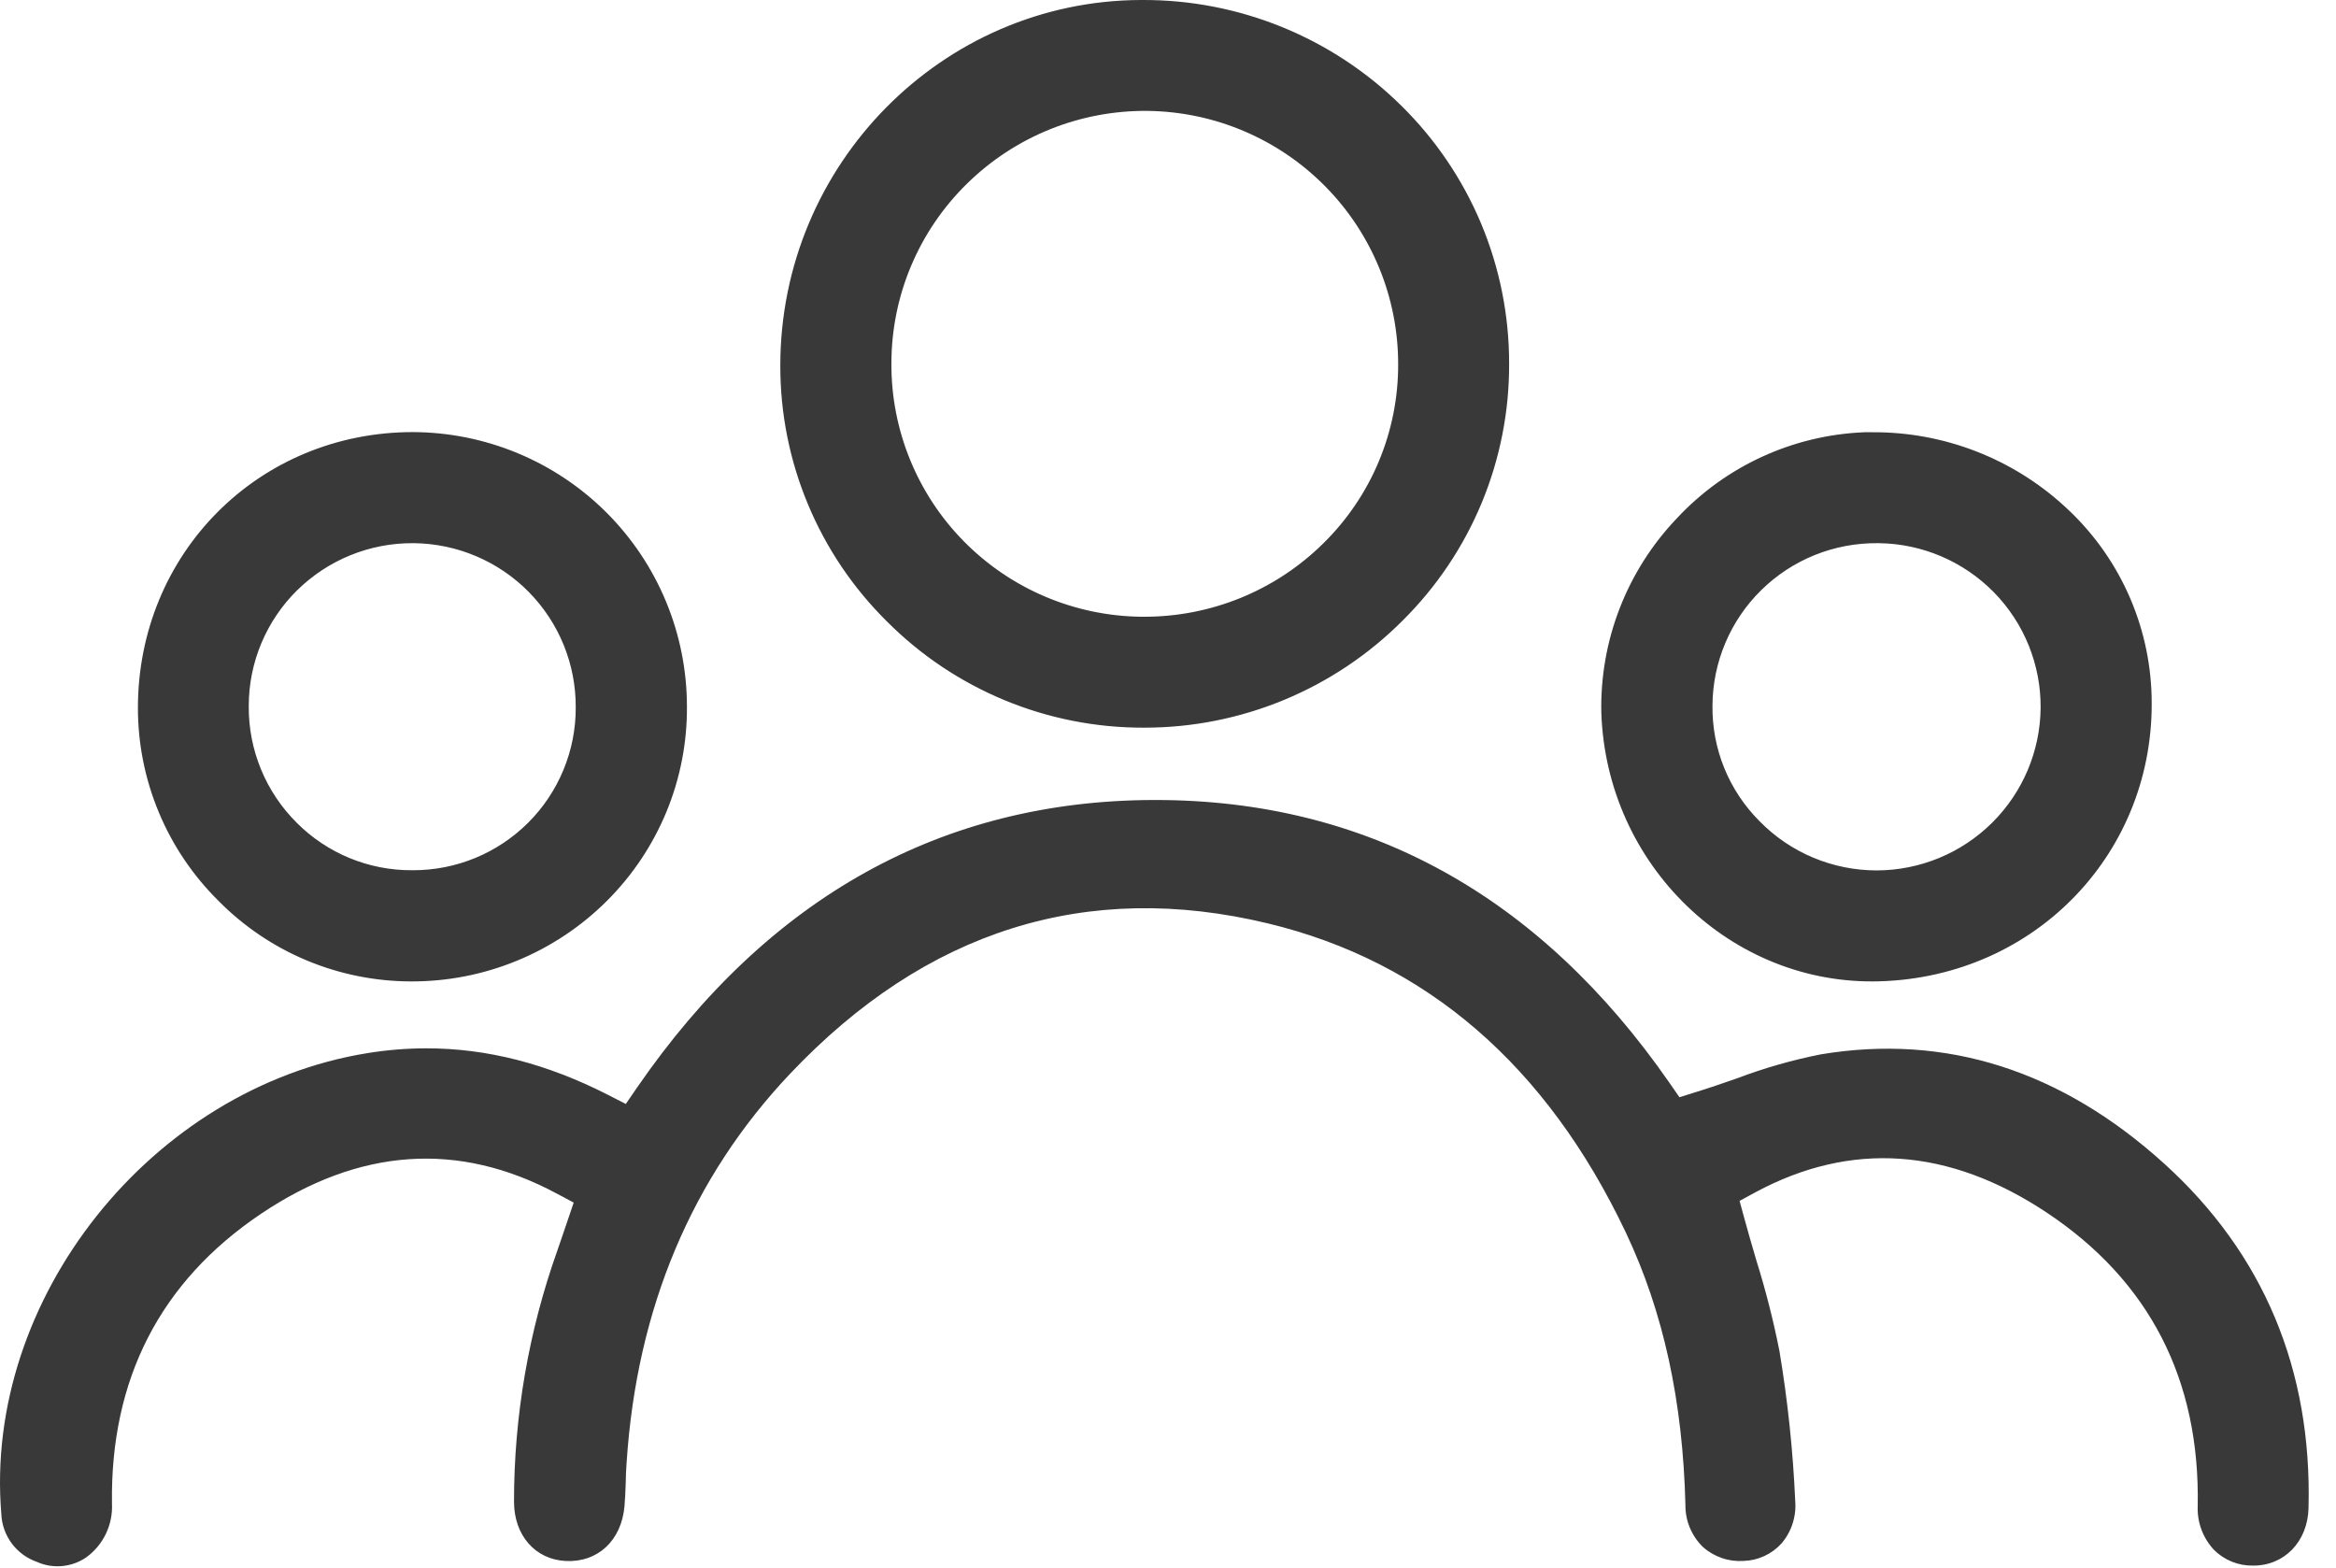
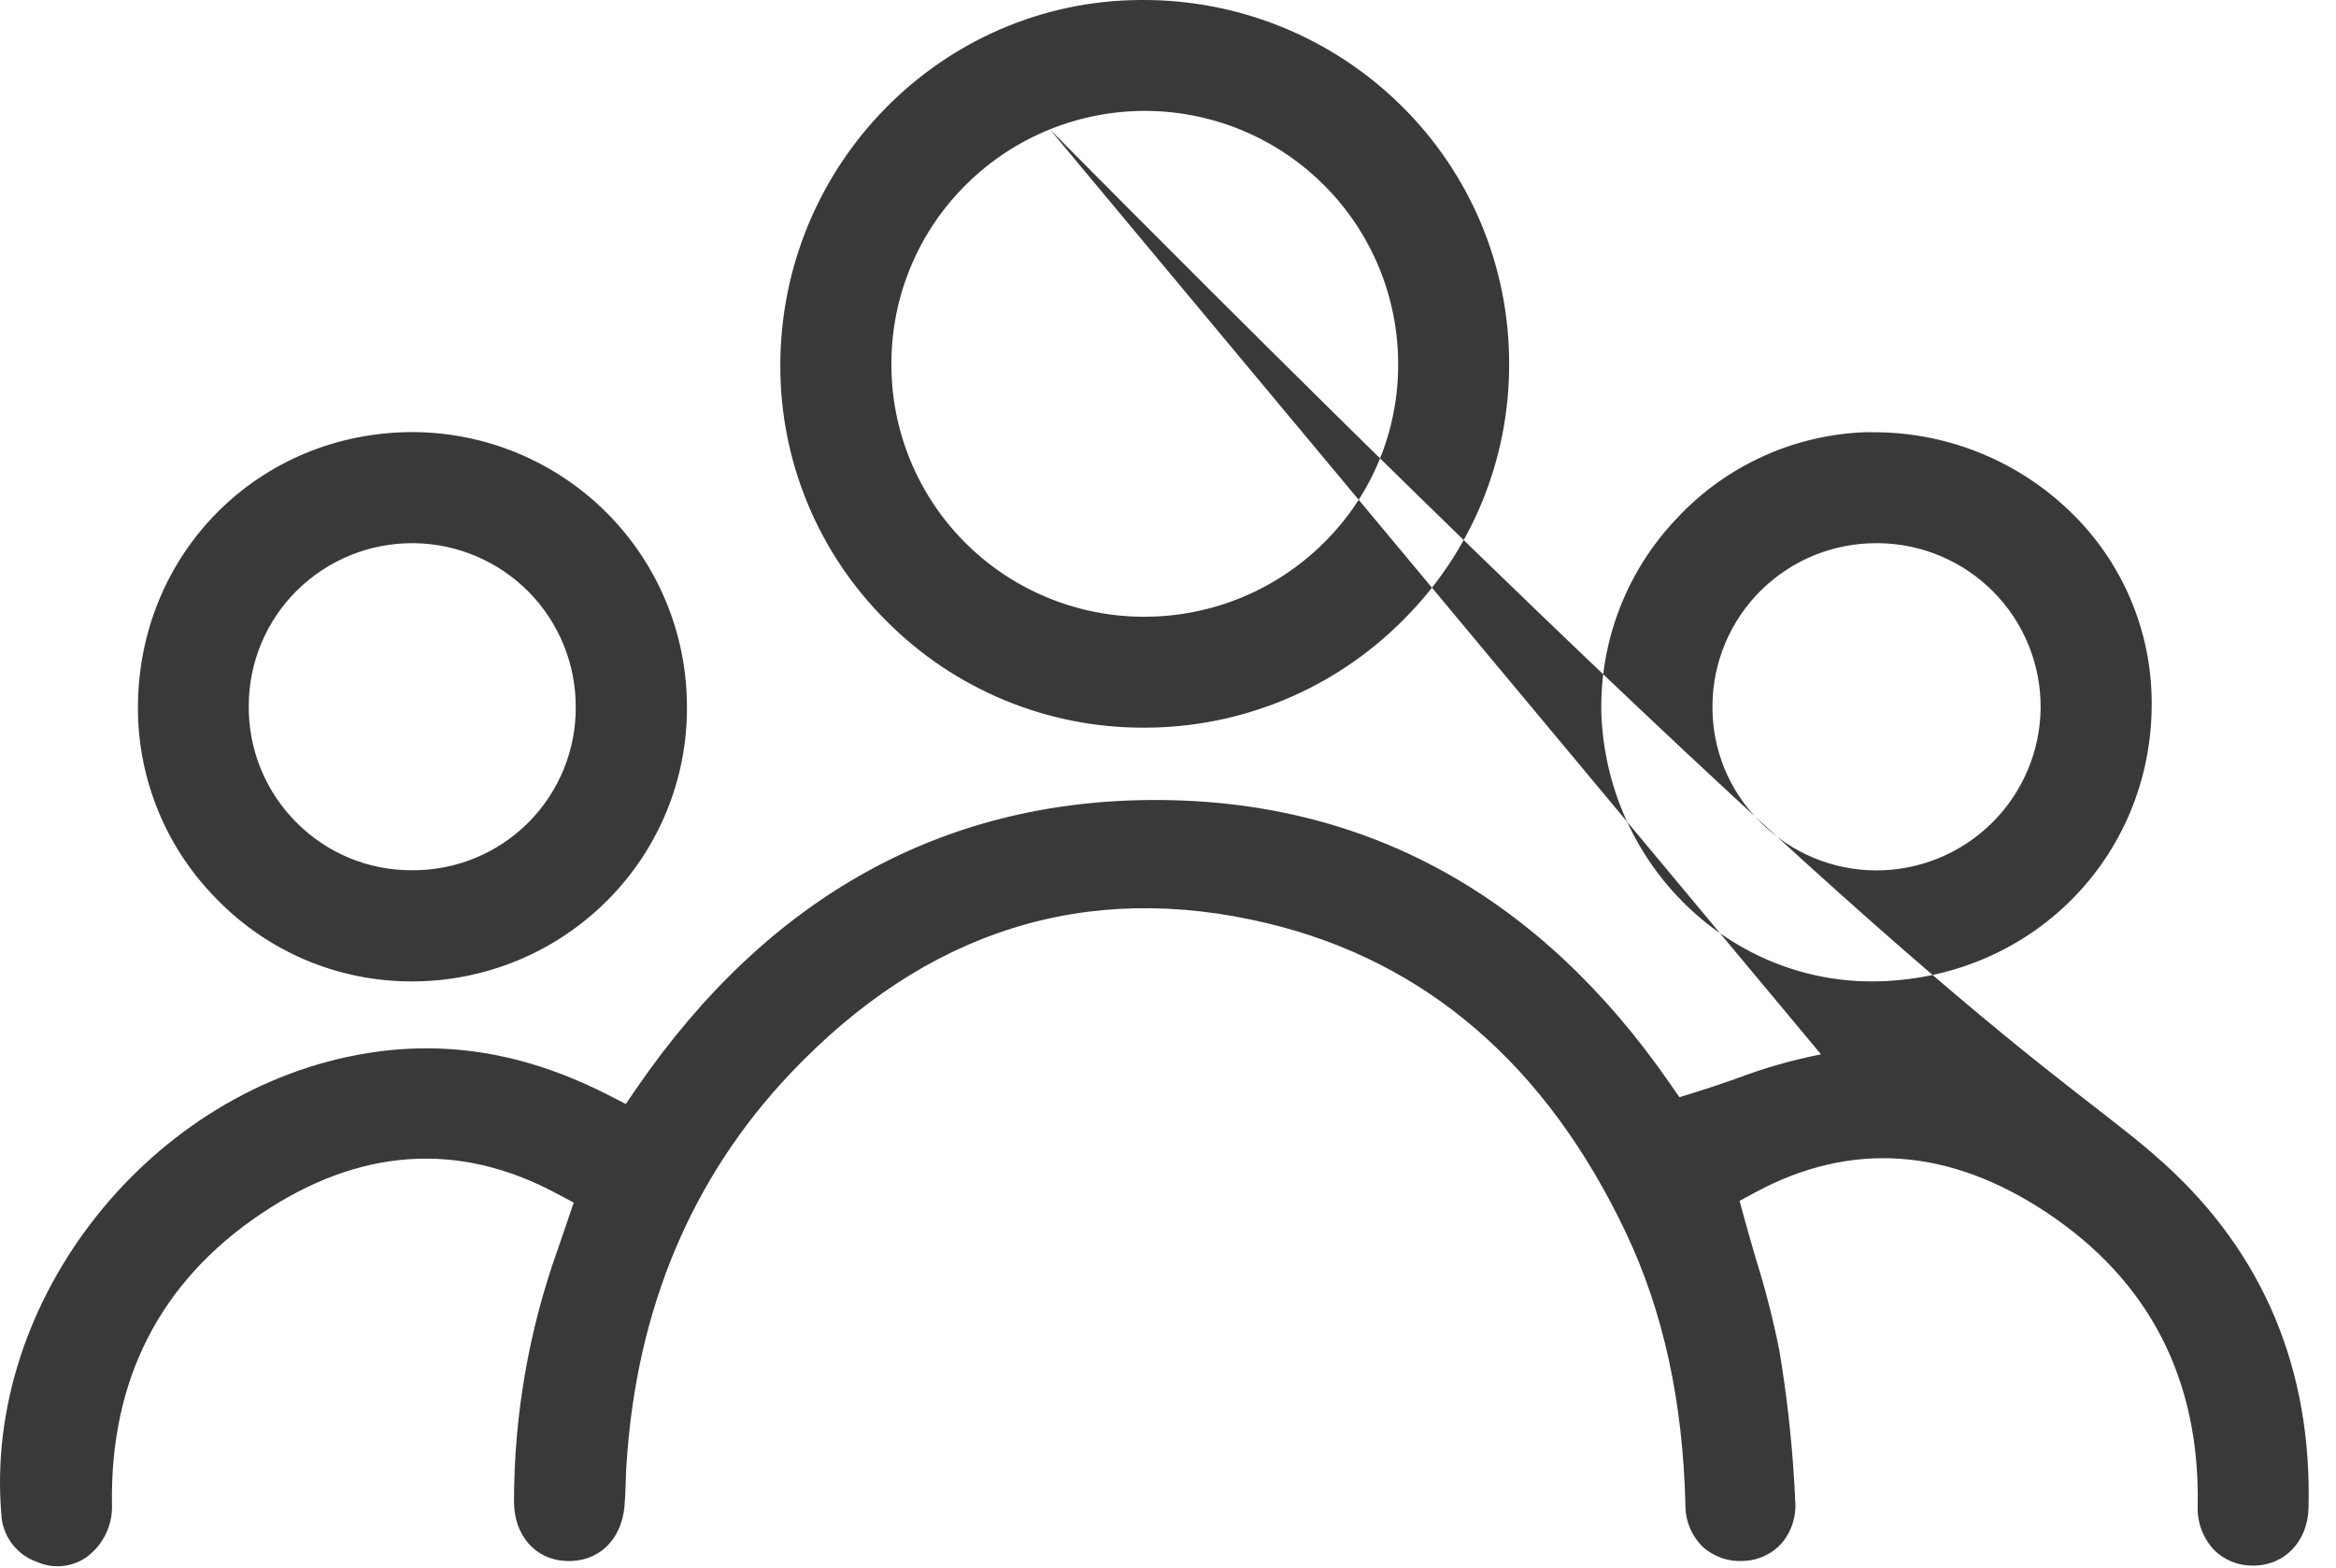
<svg xmlns="http://www.w3.org/2000/svg" width="76" height="51" viewBox="0 0 76 51" fill="none">
-   <path fill-rule="evenodd" clip-rule="evenodd" d="M37.235 23.673H37.204C35.654 23.676 34.117 23.373 32.685 22.78C31.252 22.187 29.951 21.317 28.857 20.219C27.756 19.131 26.881 17.835 26.286 16.406C25.69 14.978 25.384 13.445 25.387 11.898C25.383 5.36 30.646 0.021 37.119 0H37.16C40.315 -0.014 43.347 1.222 45.589 3.437C46.702 4.532 47.585 5.837 48.188 7.276C48.79 8.715 49.099 10.26 49.098 11.82C49.106 13.373 48.804 14.913 48.21 16.35C47.616 17.786 46.741 19.09 45.637 20.185C44.536 21.29 43.227 22.168 41.785 22.766C40.343 23.365 38.797 23.673 37.235 23.673ZM34.156 4.208C33.144 4.617 32.224 5.222 31.448 5.988C30.673 6.75 30.058 7.658 29.638 8.659C29.218 9.66 29.002 10.734 29.001 11.82C28.99 13.987 29.839 16.071 31.362 17.615C32.886 19.16 34.959 20.04 37.131 20.064H37.199C38.285 20.069 39.362 19.86 40.367 19.45C41.373 19.039 42.287 18.435 43.059 17.671C43.83 16.912 44.442 16.008 44.859 15.01C45.276 14.012 45.49 12.942 45.488 11.861C45.493 9.691 44.641 7.608 43.116 6.063C41.59 4.517 39.516 3.635 37.343 3.608C36.252 3.596 35.168 3.8 34.156 4.208ZM59.245 34.3C63.306 33.625 67.061 34.821 70.411 37.856C73.643 40.785 75.224 44.559 75.106 49.066C75.078 50.154 74.316 50.945 73.289 50.933C73.055 50.936 72.824 50.892 72.608 50.804C72.392 50.716 72.195 50.586 72.03 50.421C71.852 50.23 71.713 50.006 71.622 49.761C71.531 49.517 71.49 49.256 71.501 48.995C71.578 44.875 69.926 41.667 66.585 39.446C63.409 37.337 60.221 37.114 57.11 38.789L56.596 39.068L56.75 39.635C56.868 40.067 56.994 40.499 57.117 40.92L57.141 41.002C57.444 41.97 57.695 42.954 57.892 43.949C58.162 45.564 58.334 47.194 58.406 48.83C58.427 49.08 58.397 49.332 58.319 49.571C58.242 49.81 58.117 50.031 57.952 50.221C57.796 50.391 57.607 50.528 57.397 50.624C57.187 50.721 56.959 50.774 56.728 50.781C56.488 50.797 56.247 50.766 56.02 50.688C55.792 50.609 55.582 50.487 55.403 50.327C55.22 50.149 55.076 49.936 54.978 49.701C54.88 49.466 54.831 49.214 54.834 48.959C54.749 45.572 54.115 42.675 52.898 40.103C50.319 34.664 46.403 31.278 41.244 30.039C35.351 28.622 30.127 30.265 25.716 34.92C22.506 38.307 20.711 42.571 20.386 47.592L20.385 47.597L20.385 47.598C20.372 47.808 20.358 48.016 20.358 48.226L20.355 48.307C20.346 48.544 20.337 48.778 20.317 49.004C20.216 50.12 19.447 50.836 18.406 50.783C17.408 50.735 16.723 49.941 16.723 48.855C16.722 46.072 17.198 43.309 18.132 40.686C18.189 40.526 18.244 40.365 18.301 40.195L18.301 40.195L18.301 40.194L18.348 40.056L18.665 39.124L18.108 38.827C14.913 37.116 11.674 37.343 8.477 39.498C5.21 41.701 3.584 44.873 3.643 48.924C3.659 49.261 3.59 49.597 3.444 49.901C3.297 50.206 3.077 50.469 2.803 50.667C2.57 50.826 2.301 50.923 2.02 50.948C1.74 50.974 1.457 50.927 1.2 50.812C0.873 50.698 0.588 50.488 0.381 50.21C0.175 49.932 0.057 49.599 0.043 49.254C-0.54 42.262 4.919 35.395 11.96 34.26C12.594 34.157 13.236 34.105 13.879 34.105C15.85 34.105 17.795 34.606 19.778 35.617L20.36 35.915L20.73 35.376C24.993 29.188 30.649 26.042 37.539 26.026H37.59C44.46 26.026 50.09 29.128 54.329 35.248L54.639 35.696L55.153 35.535C55.613 35.394 56.067 35.236 56.505 35.084C57.395 34.747 58.312 34.484 59.245 34.3ZM13.363 31.928C14.549 31.934 15.724 31.705 16.82 31.254C17.917 30.804 18.913 30.14 19.75 29.303C20.581 28.473 21.239 27.487 21.686 26.401C22.132 25.316 22.358 24.153 22.349 22.979C22.347 20.618 21.408 18.354 19.738 16.681C18.067 15.009 15.801 14.066 13.435 14.057C8.417 14.057 4.487 18.004 4.487 23.034C4.487 24.2 4.719 25.354 5.168 26.43C5.617 27.507 6.276 28.483 7.105 29.304C7.922 30.133 8.897 30.792 9.971 31.242C11.045 31.692 12.198 31.925 13.363 31.928ZM9.67 19.201C10.674 18.213 12.028 17.663 13.437 17.671H13.478C14.883 17.69 16.223 18.262 17.207 19.262C18.191 20.263 18.739 21.611 18.731 23.014C18.734 23.709 18.599 24.398 18.334 25.041C18.069 25.684 17.68 26.268 17.188 26.761C16.695 27.253 16.111 27.644 15.467 27.91C14.824 28.176 14.134 28.312 13.437 28.311H13.399C12.705 28.314 12.017 28.18 11.375 27.916C10.734 27.652 10.15 27.263 9.66 26.773C9.158 26.275 8.76 25.682 8.491 25.028C8.222 24.375 8.087 23.674 8.093 22.967C8.093 22.266 8.232 21.572 8.503 20.925C8.774 20.279 9.171 19.692 9.67 19.199V19.201ZM70.001 22.655C70.133 27.698 66.251 31.77 61.166 31.924C56.341 32.075 52.269 28.158 52.098 23.191C52.046 20.843 52.928 18.57 54.55 16.868C56.135 15.163 58.332 14.154 60.661 14.062H60.921C63.239 14.05 65.476 14.914 67.181 16.482C68.044 17.268 68.738 18.22 69.223 19.281C69.707 20.341 69.972 21.489 70.001 22.655ZM61.137 17.671H61.084C60.384 17.665 59.689 17.796 59.039 18.058C58.39 18.32 57.799 18.708 57.3 19.199C56.801 19.689 56.404 20.273 56.132 20.918C55.86 21.562 55.718 22.253 55.714 22.952C55.705 23.649 55.835 24.34 56.097 24.986C56.36 25.632 56.749 26.218 57.242 26.712C57.738 27.221 58.332 27.625 58.988 27.9C59.644 28.176 60.348 28.317 61.06 28.317C62.466 28.313 63.815 27.756 64.812 26.766C65.81 25.776 66.377 24.434 66.39 23.031C66.401 21.626 65.855 20.274 64.871 19.27C63.886 18.266 62.544 17.691 61.137 17.671Z" fill="#393939" />
+   <path fill-rule="evenodd" clip-rule="evenodd" d="M37.235 23.673H37.204C35.654 23.676 34.117 23.373 32.685 22.78C31.252 22.187 29.951 21.317 28.857 20.219C27.756 19.131 26.881 17.835 26.286 16.406C25.69 14.978 25.384 13.445 25.387 11.898C25.383 5.36 30.646 0.021 37.119 0H37.16C40.315 -0.014 43.347 1.222 45.589 3.437C46.702 4.532 47.585 5.837 48.188 7.276C48.79 8.715 49.099 10.26 49.098 11.82C49.106 13.373 48.804 14.913 48.21 16.35C47.616 17.786 46.741 19.09 45.637 20.185C44.536 21.29 43.227 22.168 41.785 22.766C40.343 23.365 38.797 23.673 37.235 23.673ZM34.156 4.208C33.144 4.617 32.224 5.222 31.448 5.988C30.673 6.75 30.058 7.658 29.638 8.659C29.218 9.66 29.002 10.734 29.001 11.82C28.99 13.987 29.839 16.071 31.362 17.615C32.886 19.16 34.959 20.04 37.131 20.064H37.199C38.285 20.069 39.362 19.86 40.367 19.45C41.373 19.039 42.287 18.435 43.059 17.671C43.83 16.912 44.442 16.008 44.859 15.01C45.276 14.012 45.49 12.942 45.488 11.861C45.493 9.691 44.641 7.608 43.116 6.063C41.59 4.517 39.516 3.635 37.343 3.608C36.252 3.596 35.168 3.8 34.156 4.208ZC63.306 33.625 67.061 34.821 70.411 37.856C73.643 40.785 75.224 44.559 75.106 49.066C75.078 50.154 74.316 50.945 73.289 50.933C73.055 50.936 72.824 50.892 72.608 50.804C72.392 50.716 72.195 50.586 72.03 50.421C71.852 50.23 71.713 50.006 71.622 49.761C71.531 49.517 71.49 49.256 71.501 48.995C71.578 44.875 69.926 41.667 66.585 39.446C63.409 37.337 60.221 37.114 57.11 38.789L56.596 39.068L56.75 39.635C56.868 40.067 56.994 40.499 57.117 40.92L57.141 41.002C57.444 41.97 57.695 42.954 57.892 43.949C58.162 45.564 58.334 47.194 58.406 48.83C58.427 49.08 58.397 49.332 58.319 49.571C58.242 49.81 58.117 50.031 57.952 50.221C57.796 50.391 57.607 50.528 57.397 50.624C57.187 50.721 56.959 50.774 56.728 50.781C56.488 50.797 56.247 50.766 56.02 50.688C55.792 50.609 55.582 50.487 55.403 50.327C55.22 50.149 55.076 49.936 54.978 49.701C54.88 49.466 54.831 49.214 54.834 48.959C54.749 45.572 54.115 42.675 52.898 40.103C50.319 34.664 46.403 31.278 41.244 30.039C35.351 28.622 30.127 30.265 25.716 34.92C22.506 38.307 20.711 42.571 20.386 47.592L20.385 47.597L20.385 47.598C20.372 47.808 20.358 48.016 20.358 48.226L20.355 48.307C20.346 48.544 20.337 48.778 20.317 49.004C20.216 50.12 19.447 50.836 18.406 50.783C17.408 50.735 16.723 49.941 16.723 48.855C16.722 46.072 17.198 43.309 18.132 40.686C18.189 40.526 18.244 40.365 18.301 40.195L18.301 40.195L18.301 40.194L18.348 40.056L18.665 39.124L18.108 38.827C14.913 37.116 11.674 37.343 8.477 39.498C5.21 41.701 3.584 44.873 3.643 48.924C3.659 49.261 3.59 49.597 3.444 49.901C3.297 50.206 3.077 50.469 2.803 50.667C2.57 50.826 2.301 50.923 2.02 50.948C1.74 50.974 1.457 50.927 1.2 50.812C0.873 50.698 0.588 50.488 0.381 50.21C0.175 49.932 0.057 49.599 0.043 49.254C-0.54 42.262 4.919 35.395 11.96 34.26C12.594 34.157 13.236 34.105 13.879 34.105C15.85 34.105 17.795 34.606 19.778 35.617L20.36 35.915L20.73 35.376C24.993 29.188 30.649 26.042 37.539 26.026H37.59C44.46 26.026 50.09 29.128 54.329 35.248L54.639 35.696L55.153 35.535C55.613 35.394 56.067 35.236 56.505 35.084C57.395 34.747 58.312 34.484 59.245 34.3ZM13.363 31.928C14.549 31.934 15.724 31.705 16.82 31.254C17.917 30.804 18.913 30.14 19.75 29.303C20.581 28.473 21.239 27.487 21.686 26.401C22.132 25.316 22.358 24.153 22.349 22.979C22.347 20.618 21.408 18.354 19.738 16.681C18.067 15.009 15.801 14.066 13.435 14.057C8.417 14.057 4.487 18.004 4.487 23.034C4.487 24.2 4.719 25.354 5.168 26.43C5.617 27.507 6.276 28.483 7.105 29.304C7.922 30.133 8.897 30.792 9.971 31.242C11.045 31.692 12.198 31.925 13.363 31.928ZM9.67 19.201C10.674 18.213 12.028 17.663 13.437 17.671H13.478C14.883 17.69 16.223 18.262 17.207 19.262C18.191 20.263 18.739 21.611 18.731 23.014C18.734 23.709 18.599 24.398 18.334 25.041C18.069 25.684 17.68 26.268 17.188 26.761C16.695 27.253 16.111 27.644 15.467 27.91C14.824 28.176 14.134 28.312 13.437 28.311H13.399C12.705 28.314 12.017 28.18 11.375 27.916C10.734 27.652 10.15 27.263 9.66 26.773C9.158 26.275 8.76 25.682 8.491 25.028C8.222 24.375 8.087 23.674 8.093 22.967C8.093 22.266 8.232 21.572 8.503 20.925C8.774 20.279 9.171 19.692 9.67 19.199V19.201ZM70.001 22.655C70.133 27.698 66.251 31.77 61.166 31.924C56.341 32.075 52.269 28.158 52.098 23.191C52.046 20.843 52.928 18.57 54.55 16.868C56.135 15.163 58.332 14.154 60.661 14.062H60.921C63.239 14.05 65.476 14.914 67.181 16.482C68.044 17.268 68.738 18.22 69.223 19.281C69.707 20.341 69.972 21.489 70.001 22.655ZM61.137 17.671H61.084C60.384 17.665 59.689 17.796 59.039 18.058C58.39 18.32 57.799 18.708 57.3 19.199C56.801 19.689 56.404 20.273 56.132 20.918C55.86 21.562 55.718 22.253 55.714 22.952C55.705 23.649 55.835 24.34 56.097 24.986C56.36 25.632 56.749 26.218 57.242 26.712C57.738 27.221 58.332 27.625 58.988 27.9C59.644 28.176 60.348 28.317 61.06 28.317C62.466 28.313 63.815 27.756 64.812 26.766C65.81 25.776 66.377 24.434 66.39 23.031C66.401 21.626 65.855 20.274 64.871 19.27C63.886 18.266 62.544 17.691 61.137 17.671Z" fill="#393939" />
</svg>